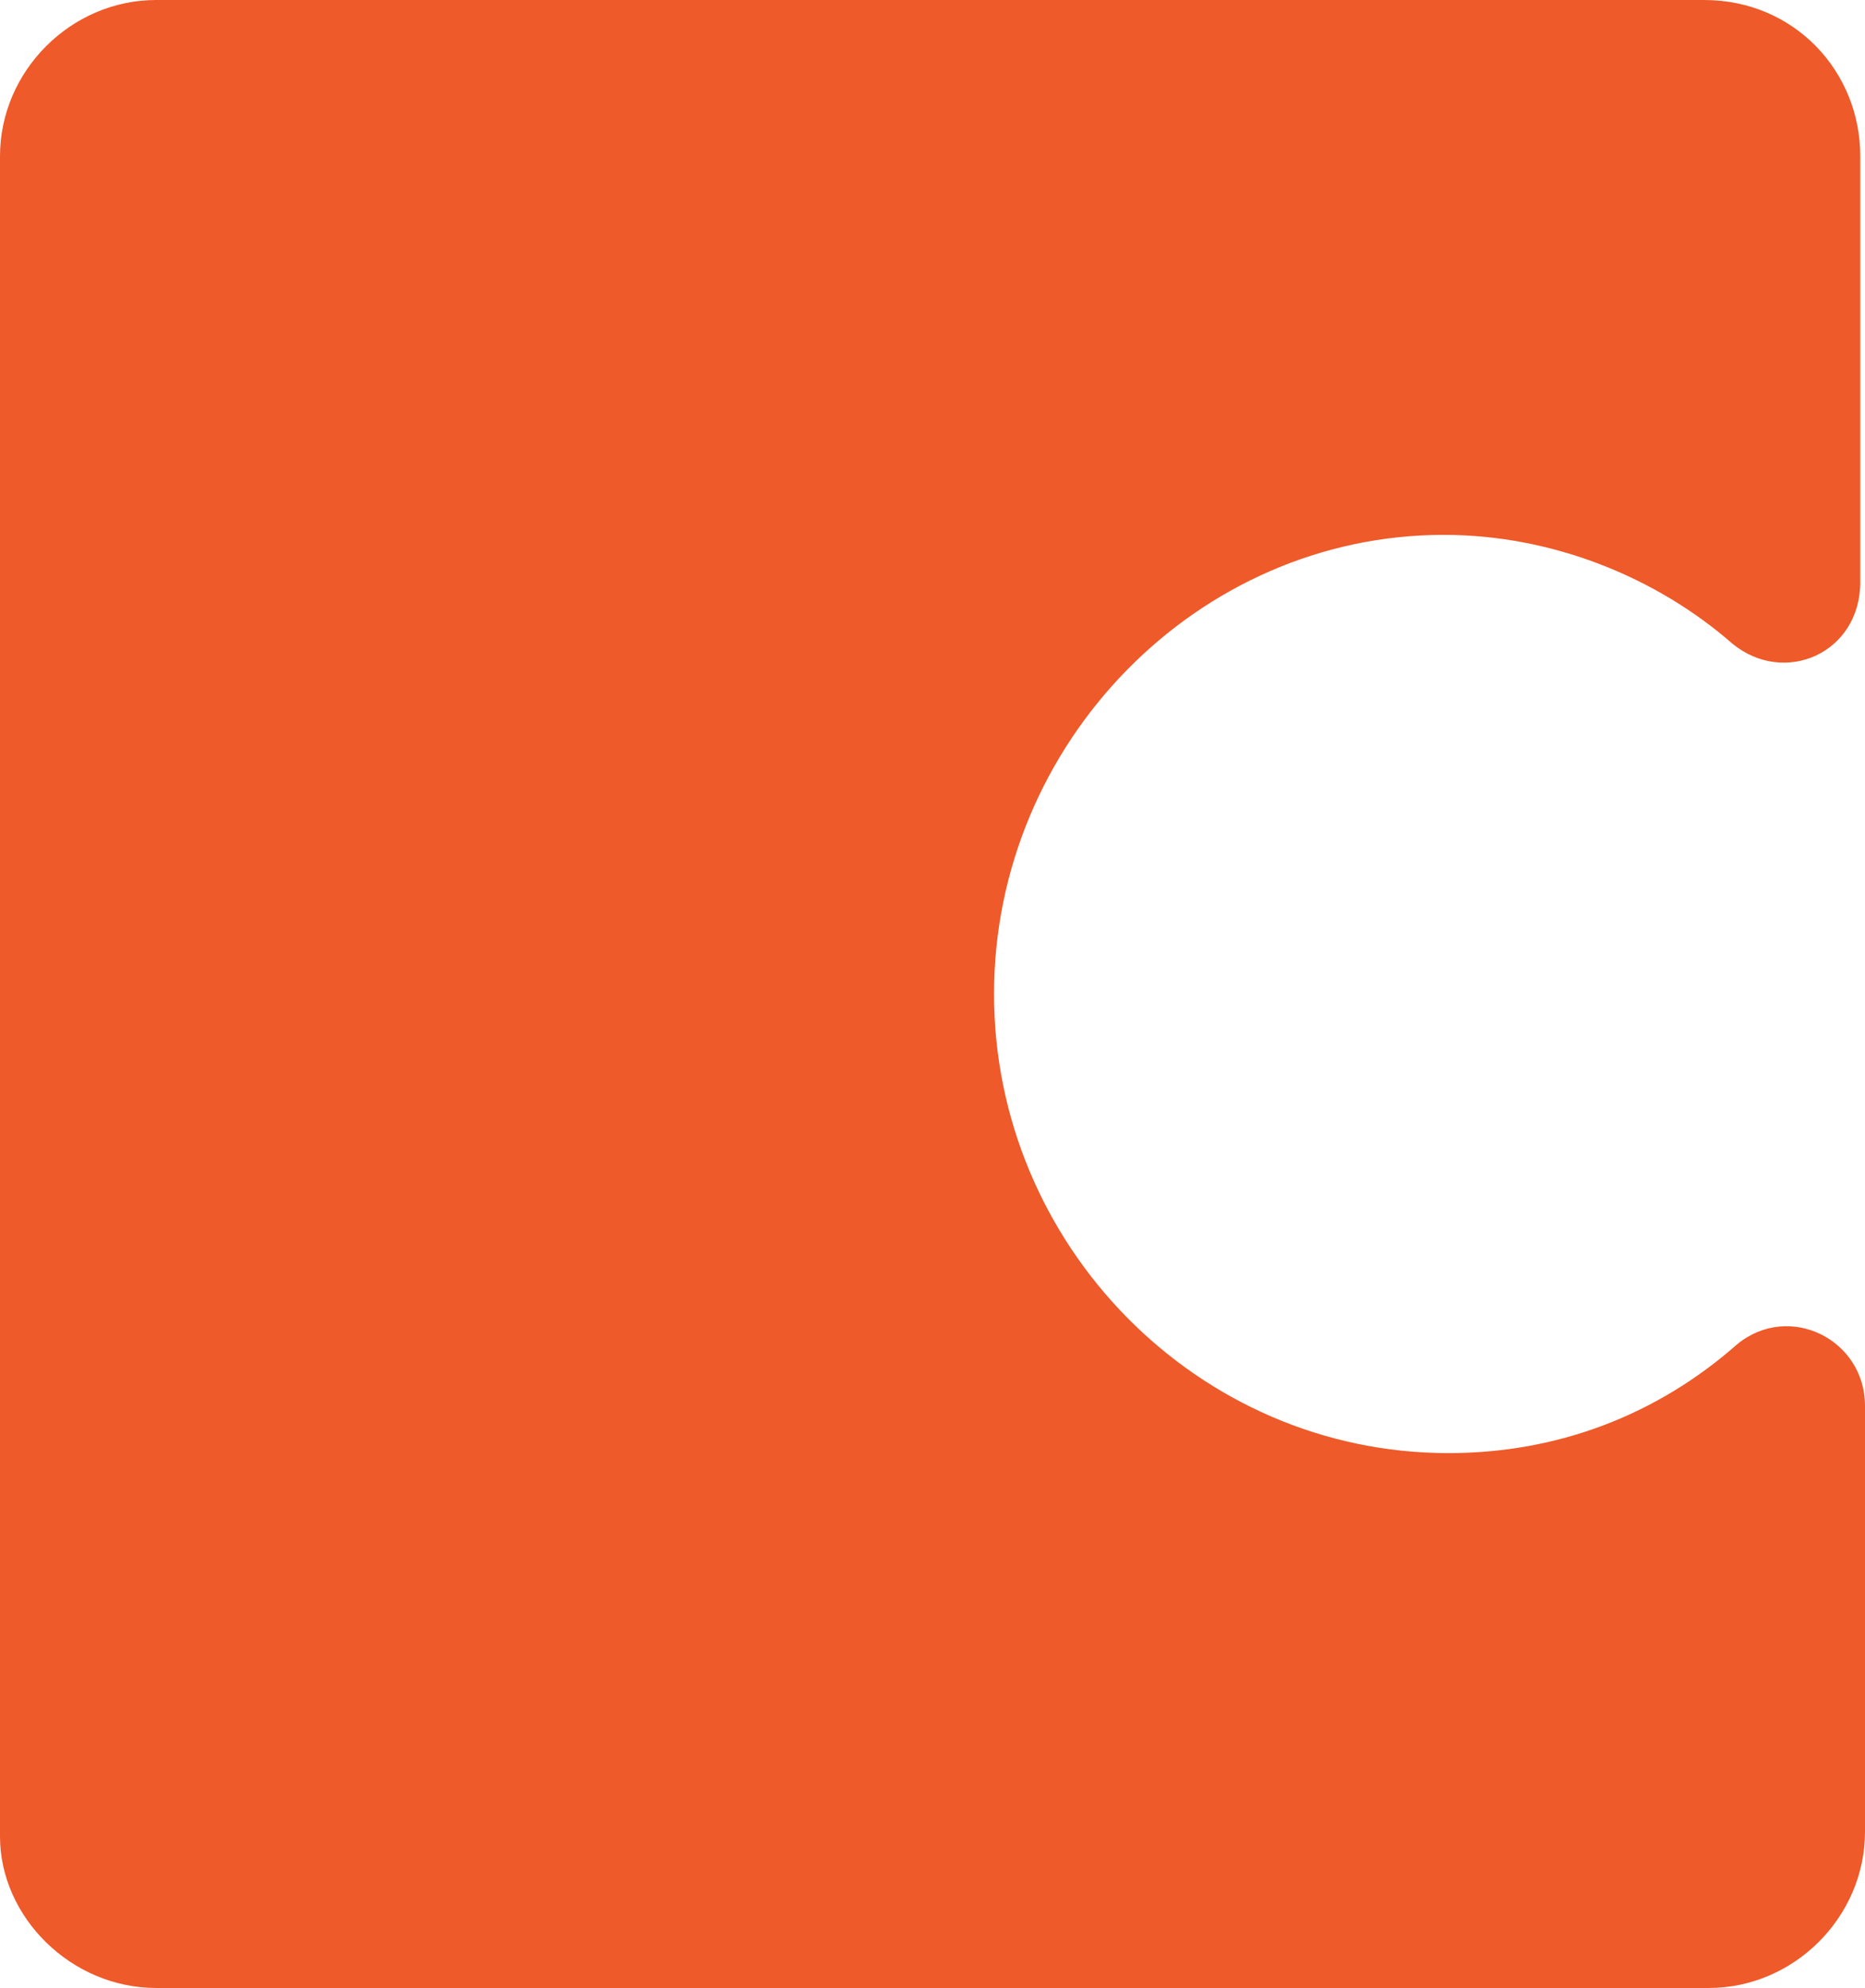
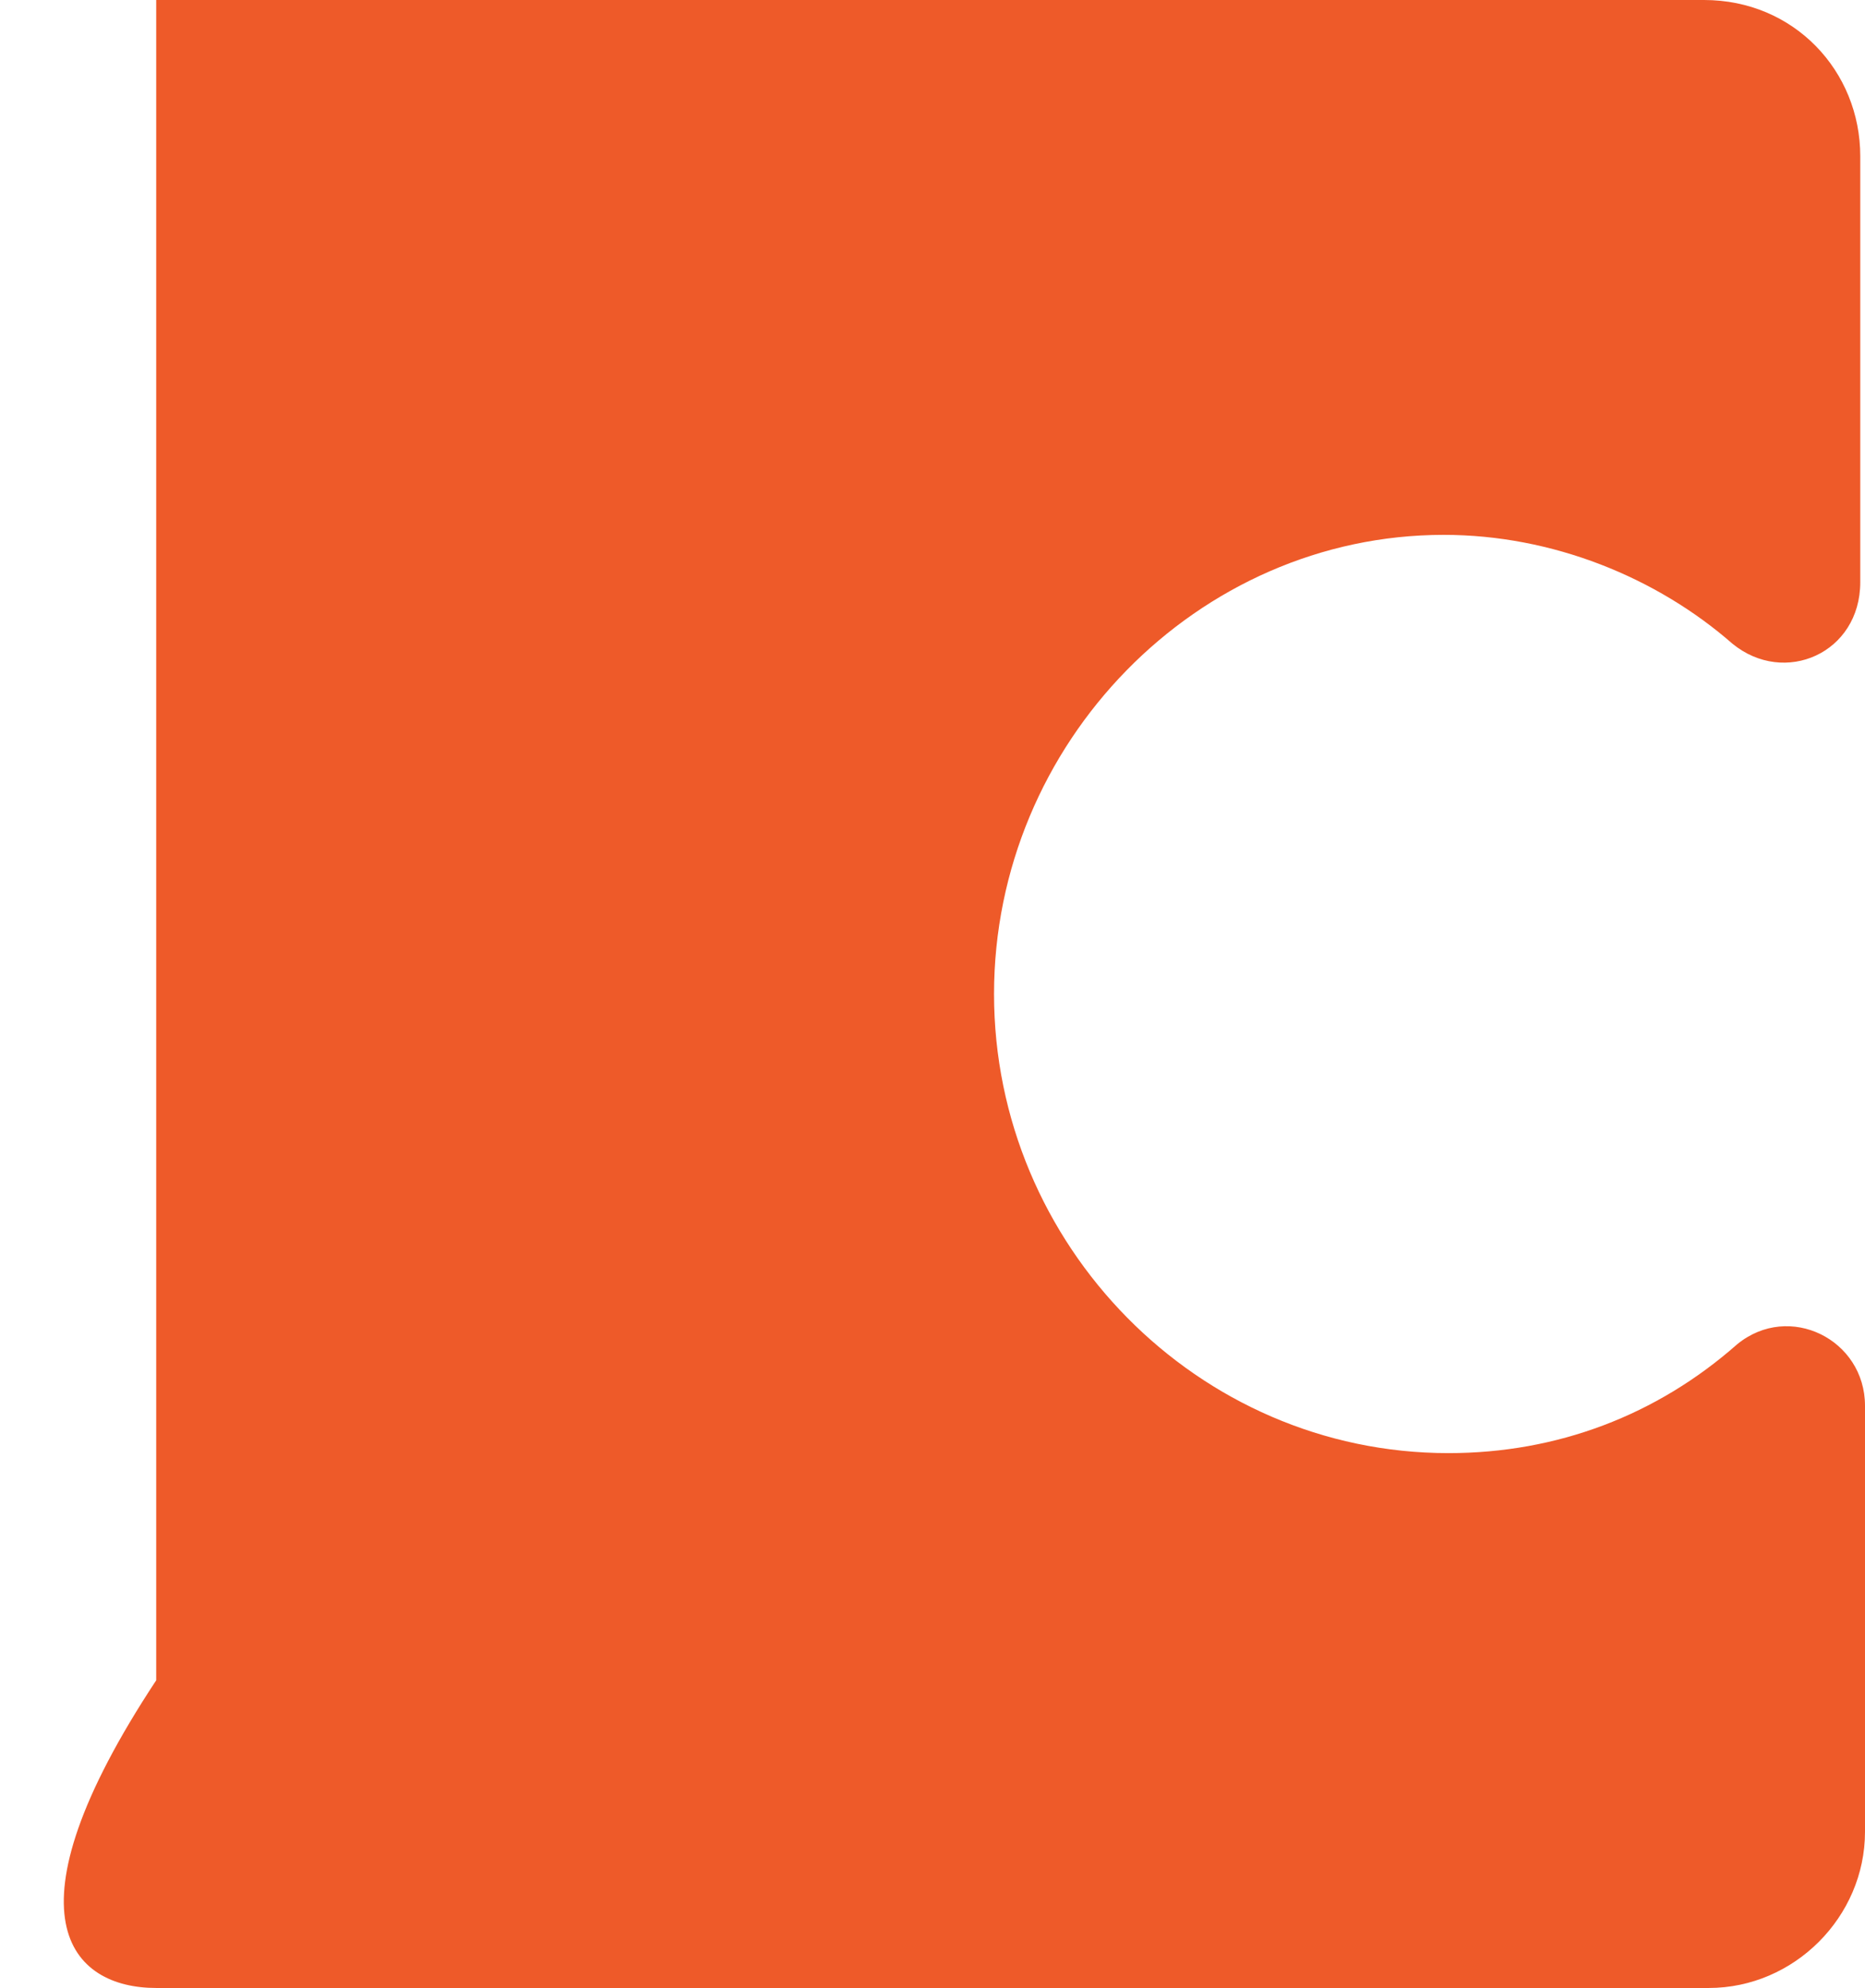
<svg xmlns="http://www.w3.org/2000/svg" version="1.1" id="Layer_1" x="0px" y="0px" viewBox="0 0 39.4 42" style="enable-background:new 0 0 39.4 42;" xml:space="preserve">
  <style type="text/css">
  .st0{fill:#EE5A29;}
 </style>
  <g>
-     <path class="st0" d="M30.5,11.3c2.3,0,4.5,0.9,6.1,2.3c1.1,0.9,2.7,0.2,2.7-1.3v-9C39.3,1.5,37.9,0,36,0H3.3C1.5,0,0,1.5,0,3.3   v35.5C0,40.5,1.5,42,3.3,42h32.8c1.8,0,3.3-1.5,3.3-3.3v-9c0-1.4-1.6-2.2-2.7-1.3c-1.7,1.5-3.8,2.3-6.1,2.3c-5.3,0-9.6-4.4-9.6-9.7   C21,15.7,25.3,11.3,30.5,11.3z">
+     <path class="st0" d="M30.5,11.3c2.3,0,4.5,0.9,6.1,2.3c1.1,0.9,2.7,0.2,2.7-1.3v-9C39.3,1.5,37.9,0,36,0H3.3v35.5C0,40.5,1.5,42,3.3,42h32.8c1.8,0,3.3-1.5,3.3-3.3v-9c0-1.4-1.6-2.2-2.7-1.3c-1.7,1.5-3.8,2.3-6.1,2.3c-5.3,0-9.6-4.4-9.6-9.7   C21,15.7,25.3,11.3,30.5,11.3z">
  </path>
  </g>
</svg>